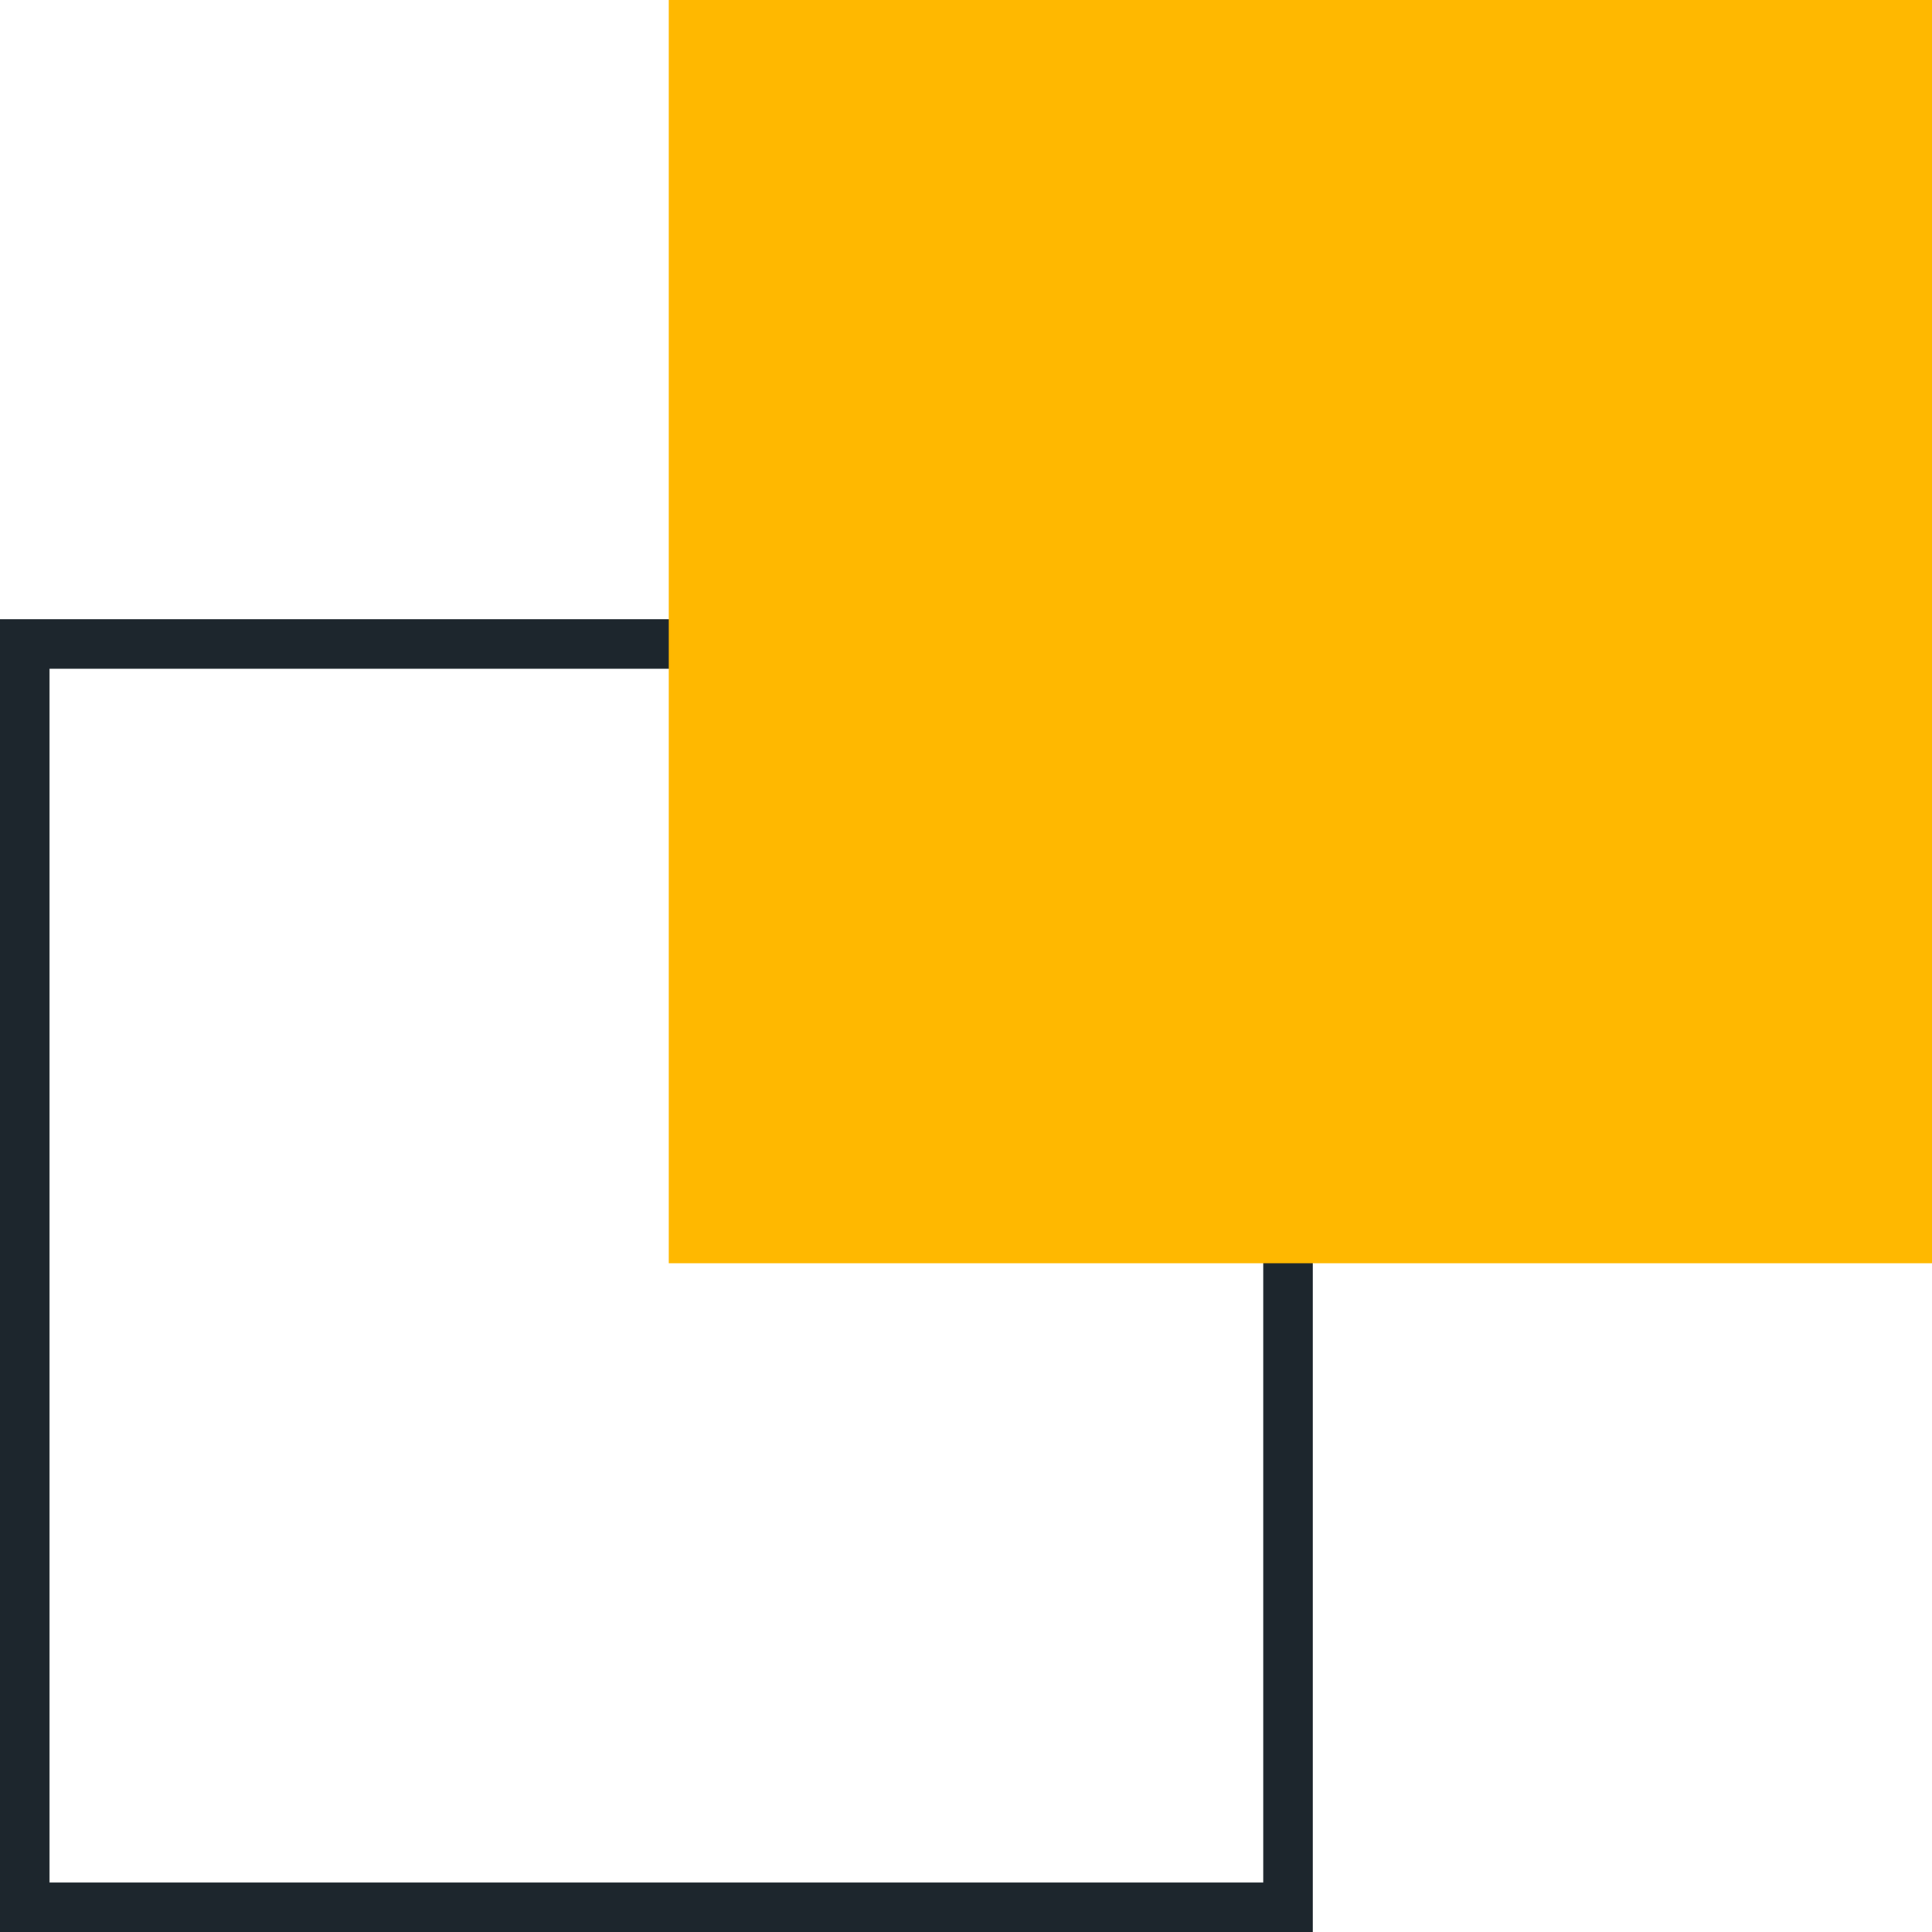
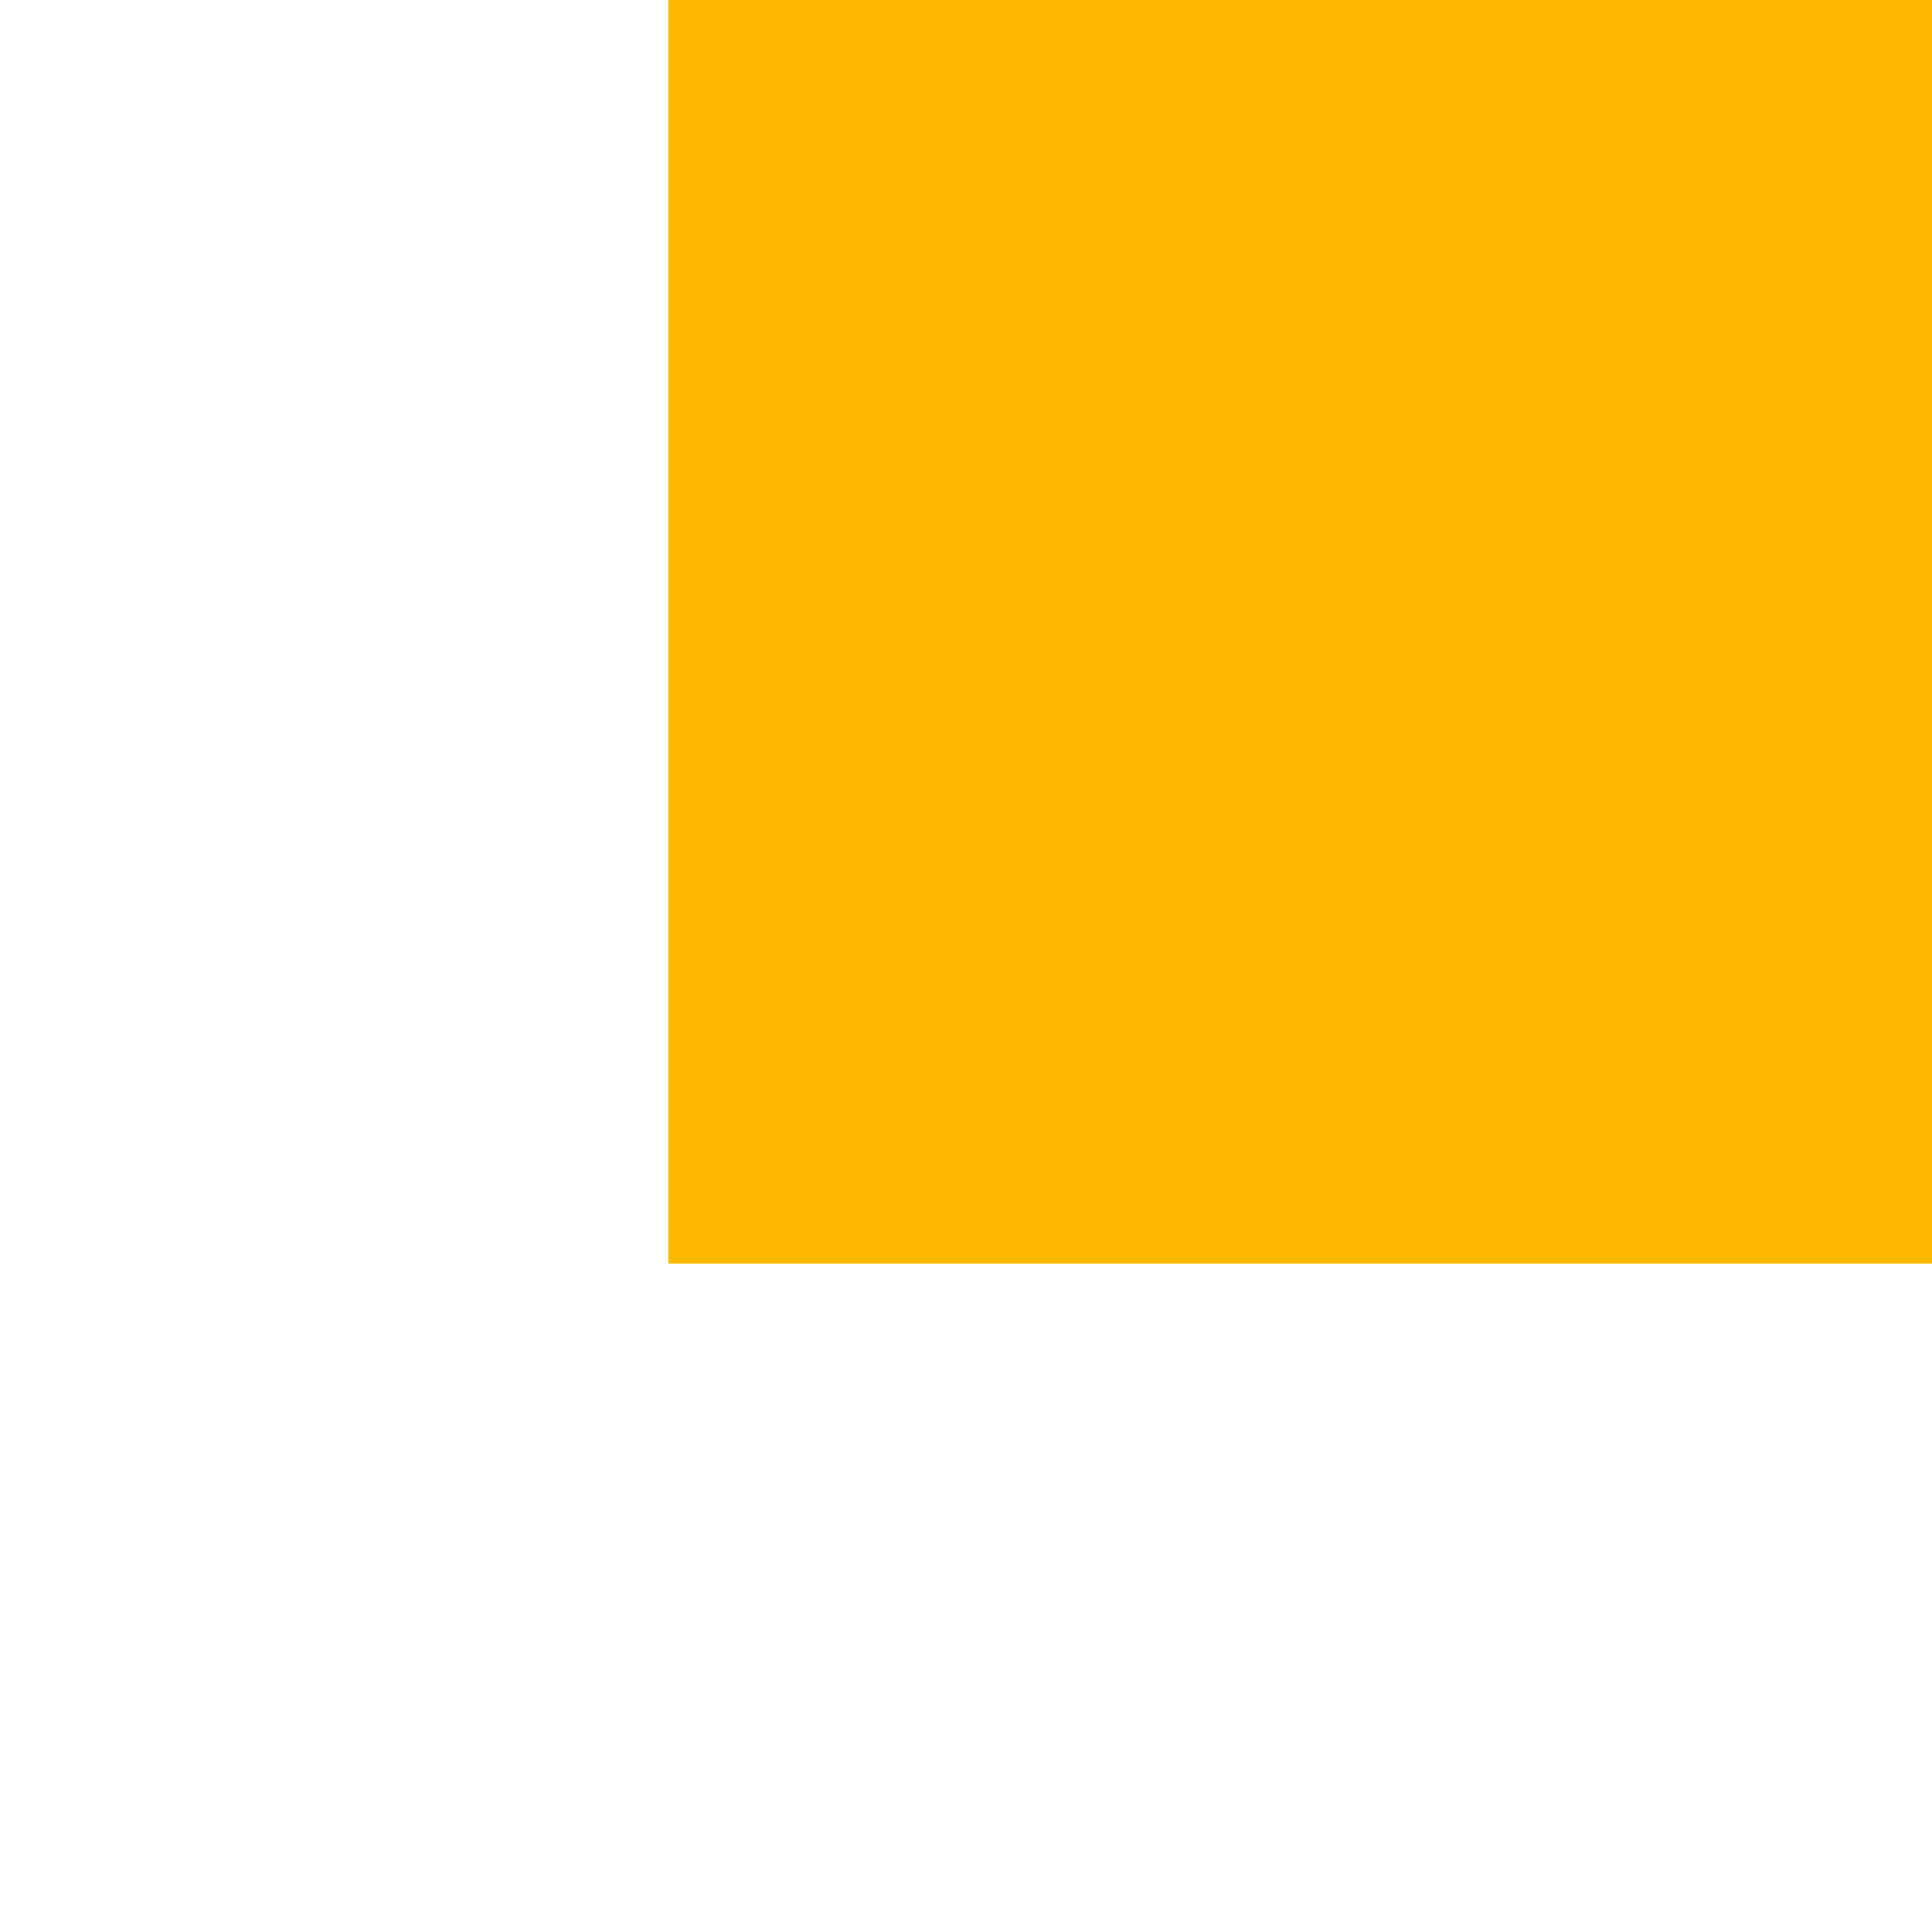
<svg xmlns="http://www.w3.org/2000/svg" width="78" height="78" viewBox="0 0 78 78" fill="none">
-   <path d="M52 26H1V77H52V26Z" stroke="#1D262D" stroke-width="2" stroke-miterlimit="10" />
-   <path d="M78 0H27V51H78V0Z" fill="#FFB800" />
+   <path d="M78 0H27V51H78V0" fill="#FFB800" />
</svg>